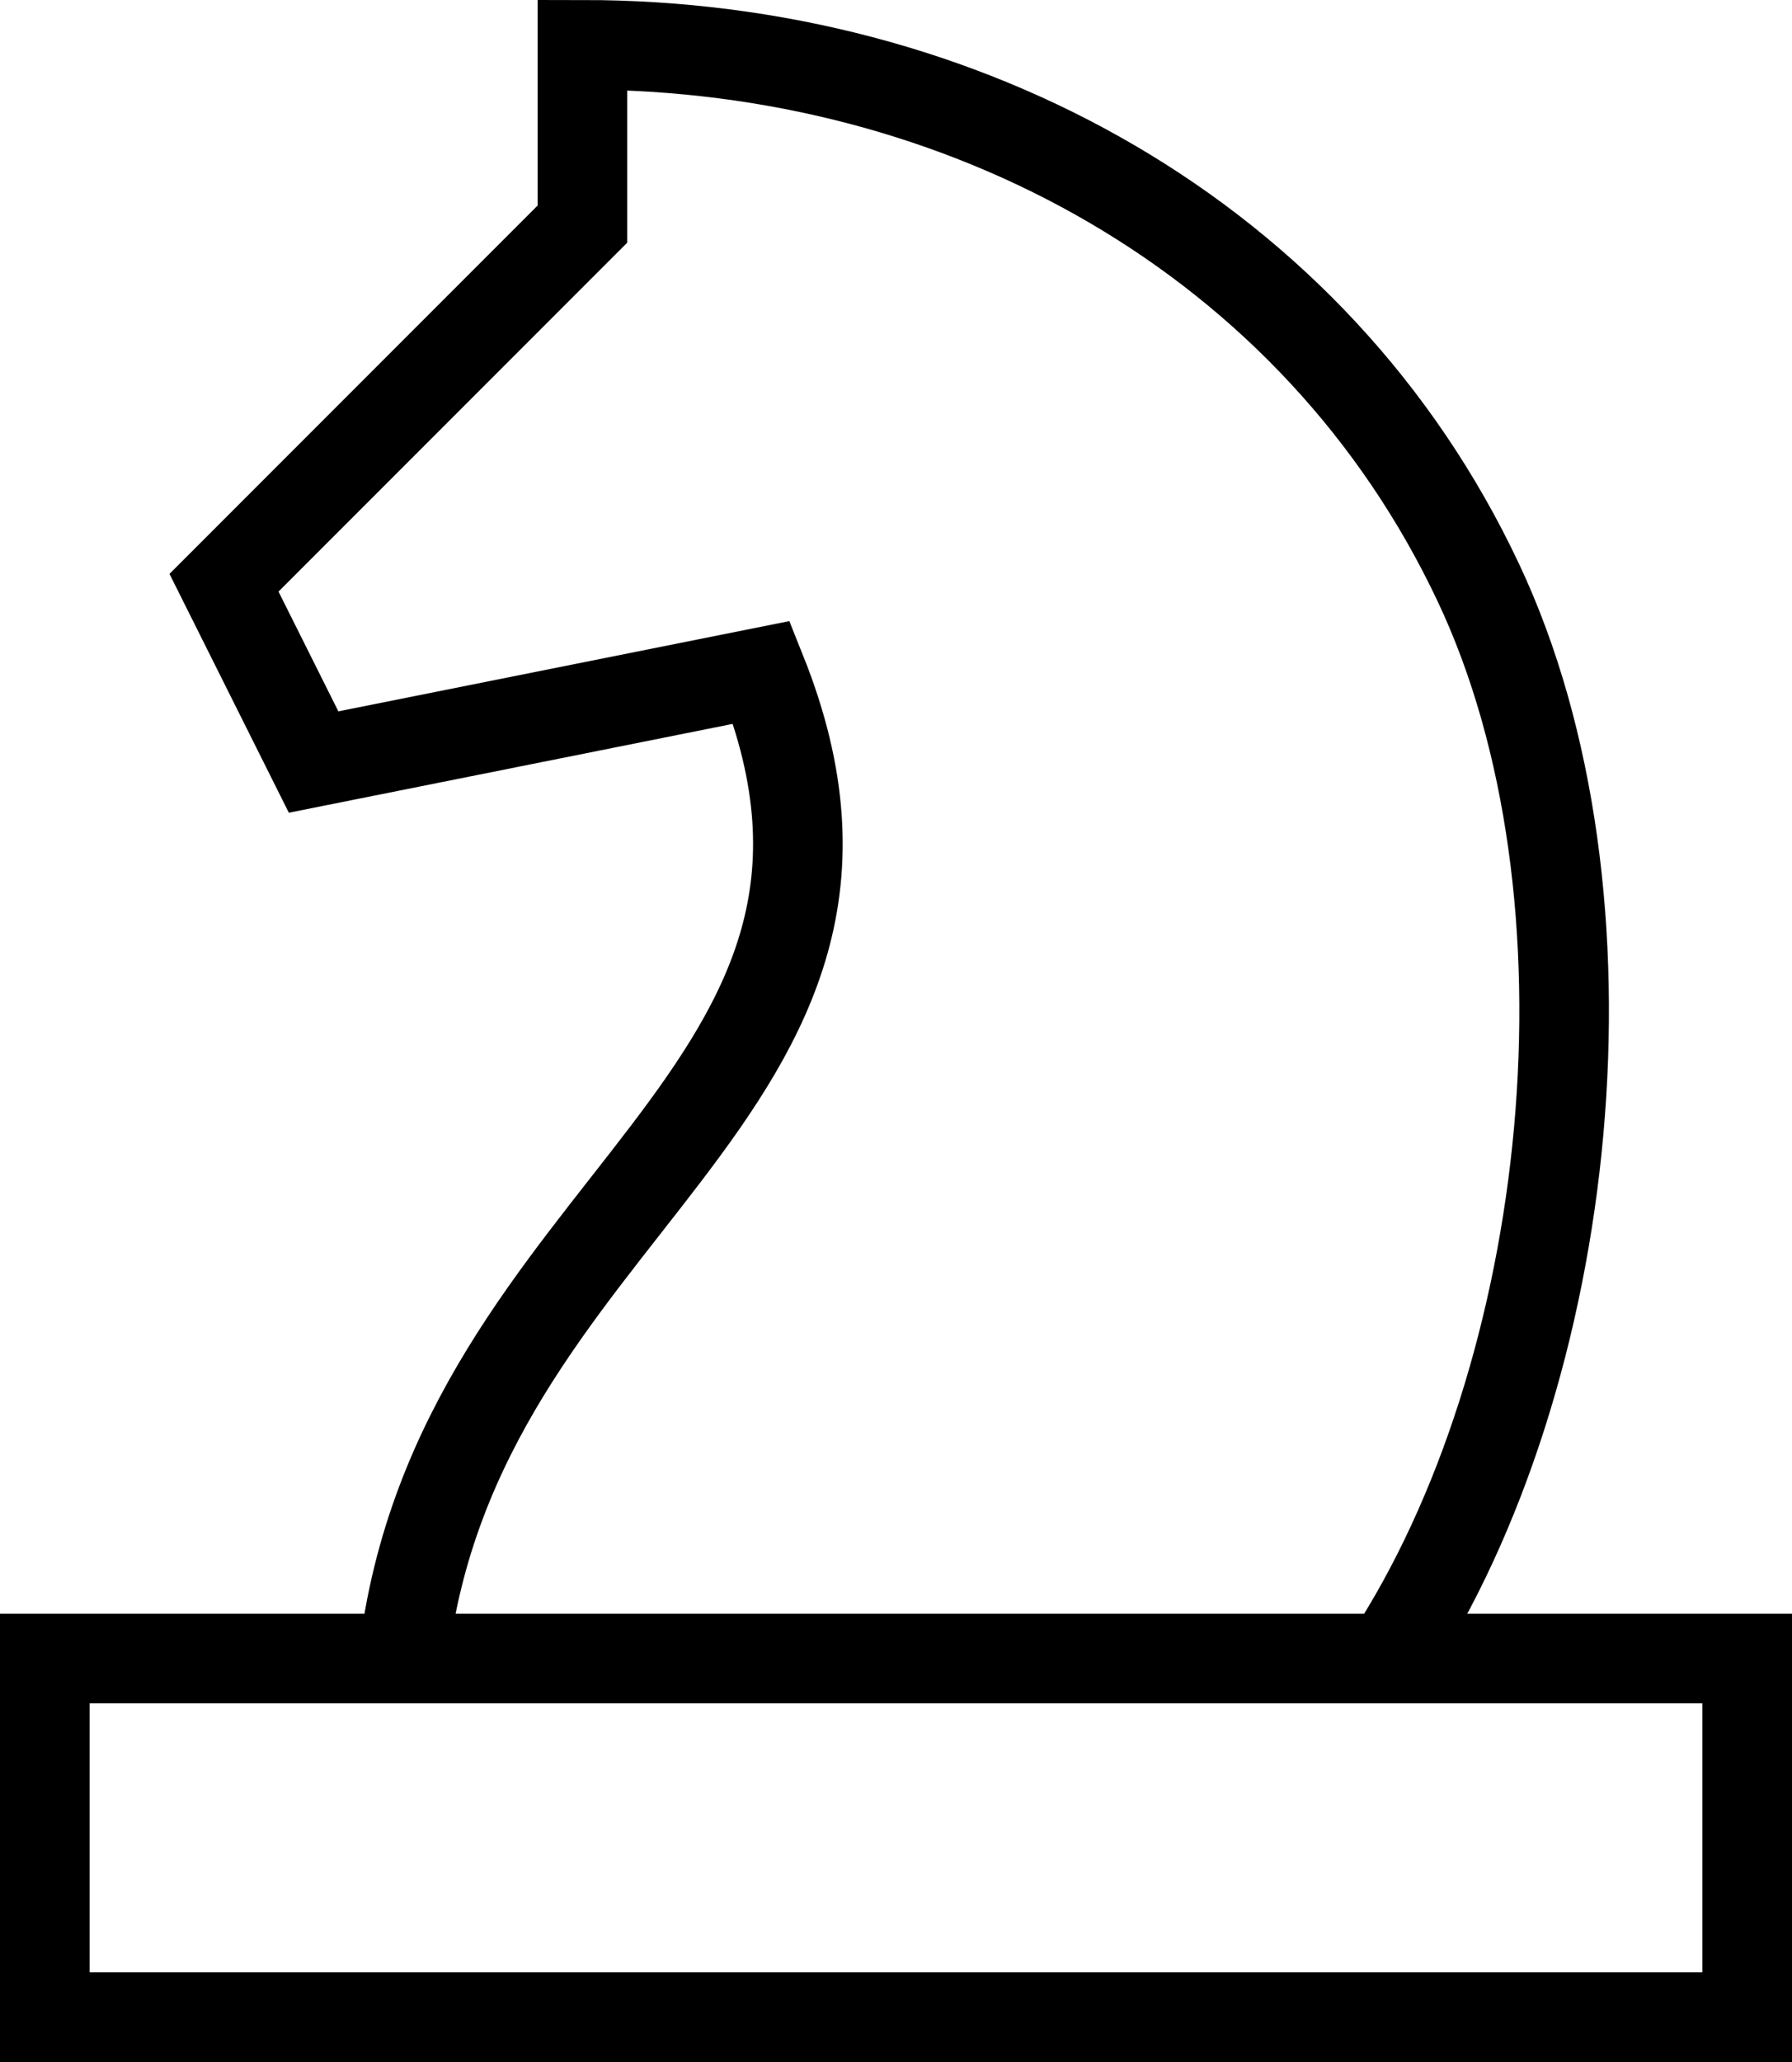
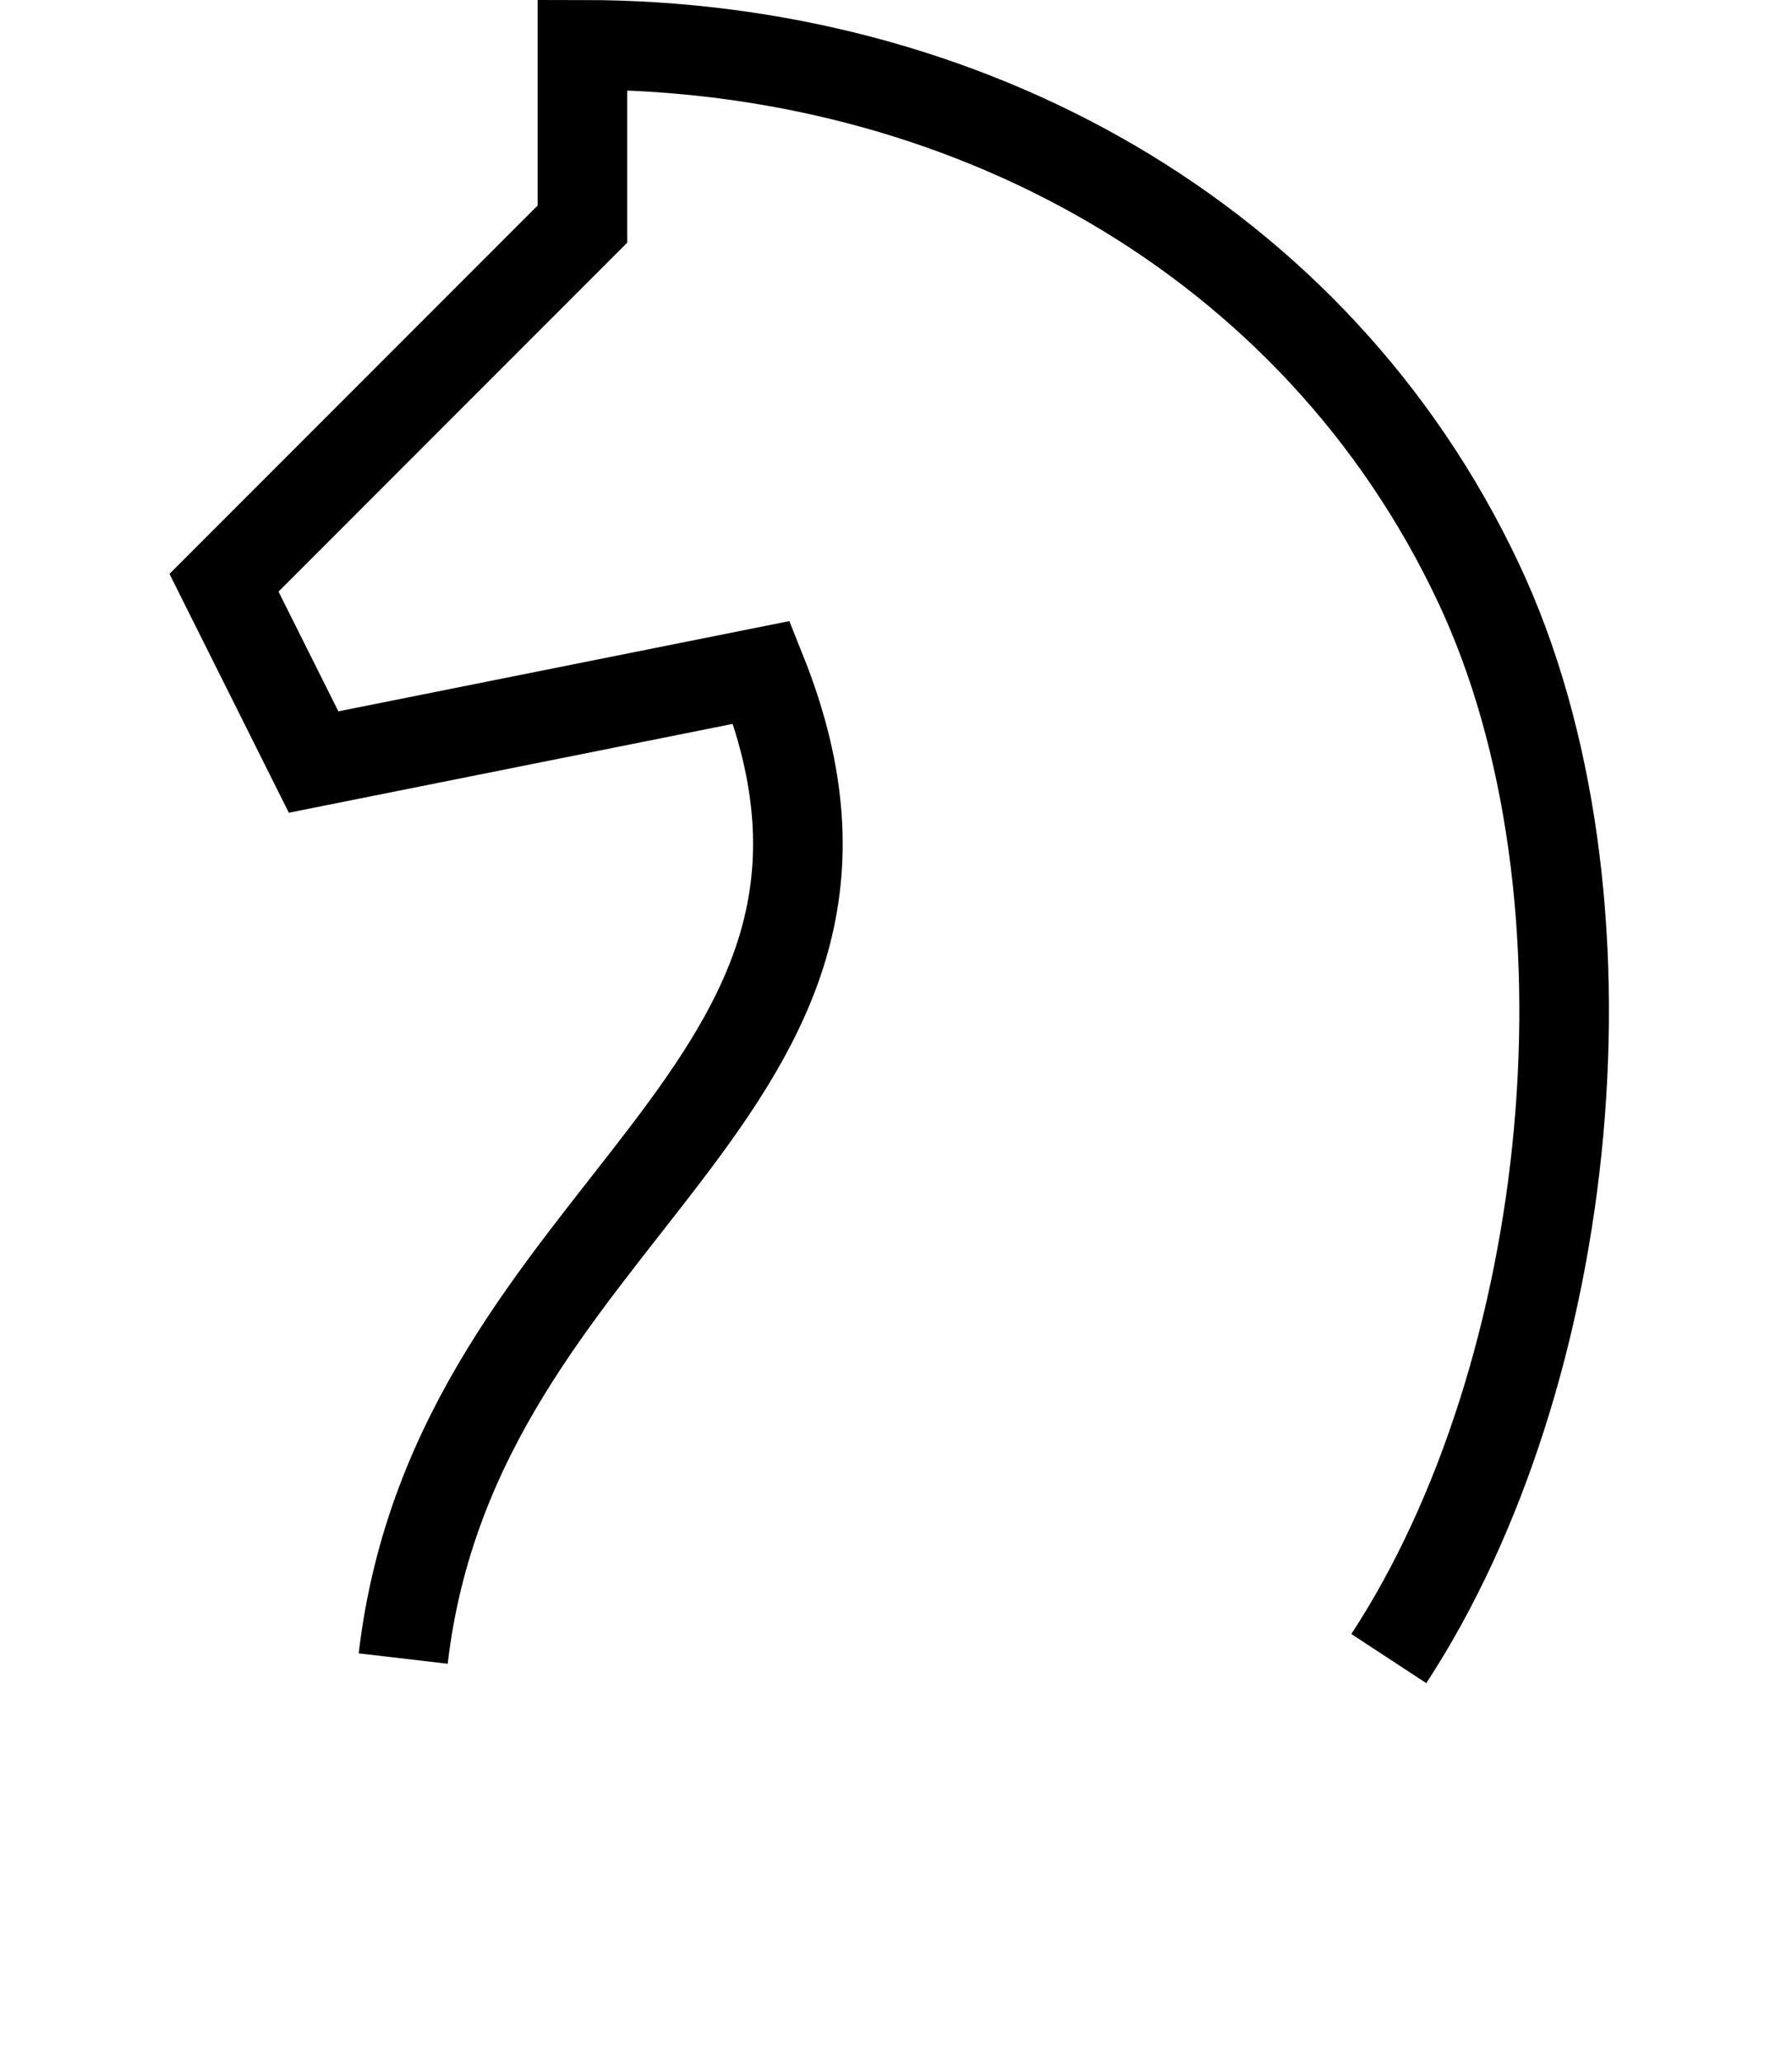
<svg xmlns="http://www.w3.org/2000/svg" width="20" height="23" stroke="#000" fill="none">
-   <path d="M.5 18.5h19v4H.5z" />
  <path d="M4.5 18.5c.592-5.063 5.888-6.28 4-11l-5 1-1-2 4-4v-2c4.258 0 8.184 2.148 10 6 1.643 3.484 1.08 8.826-1 12" />
</svg>